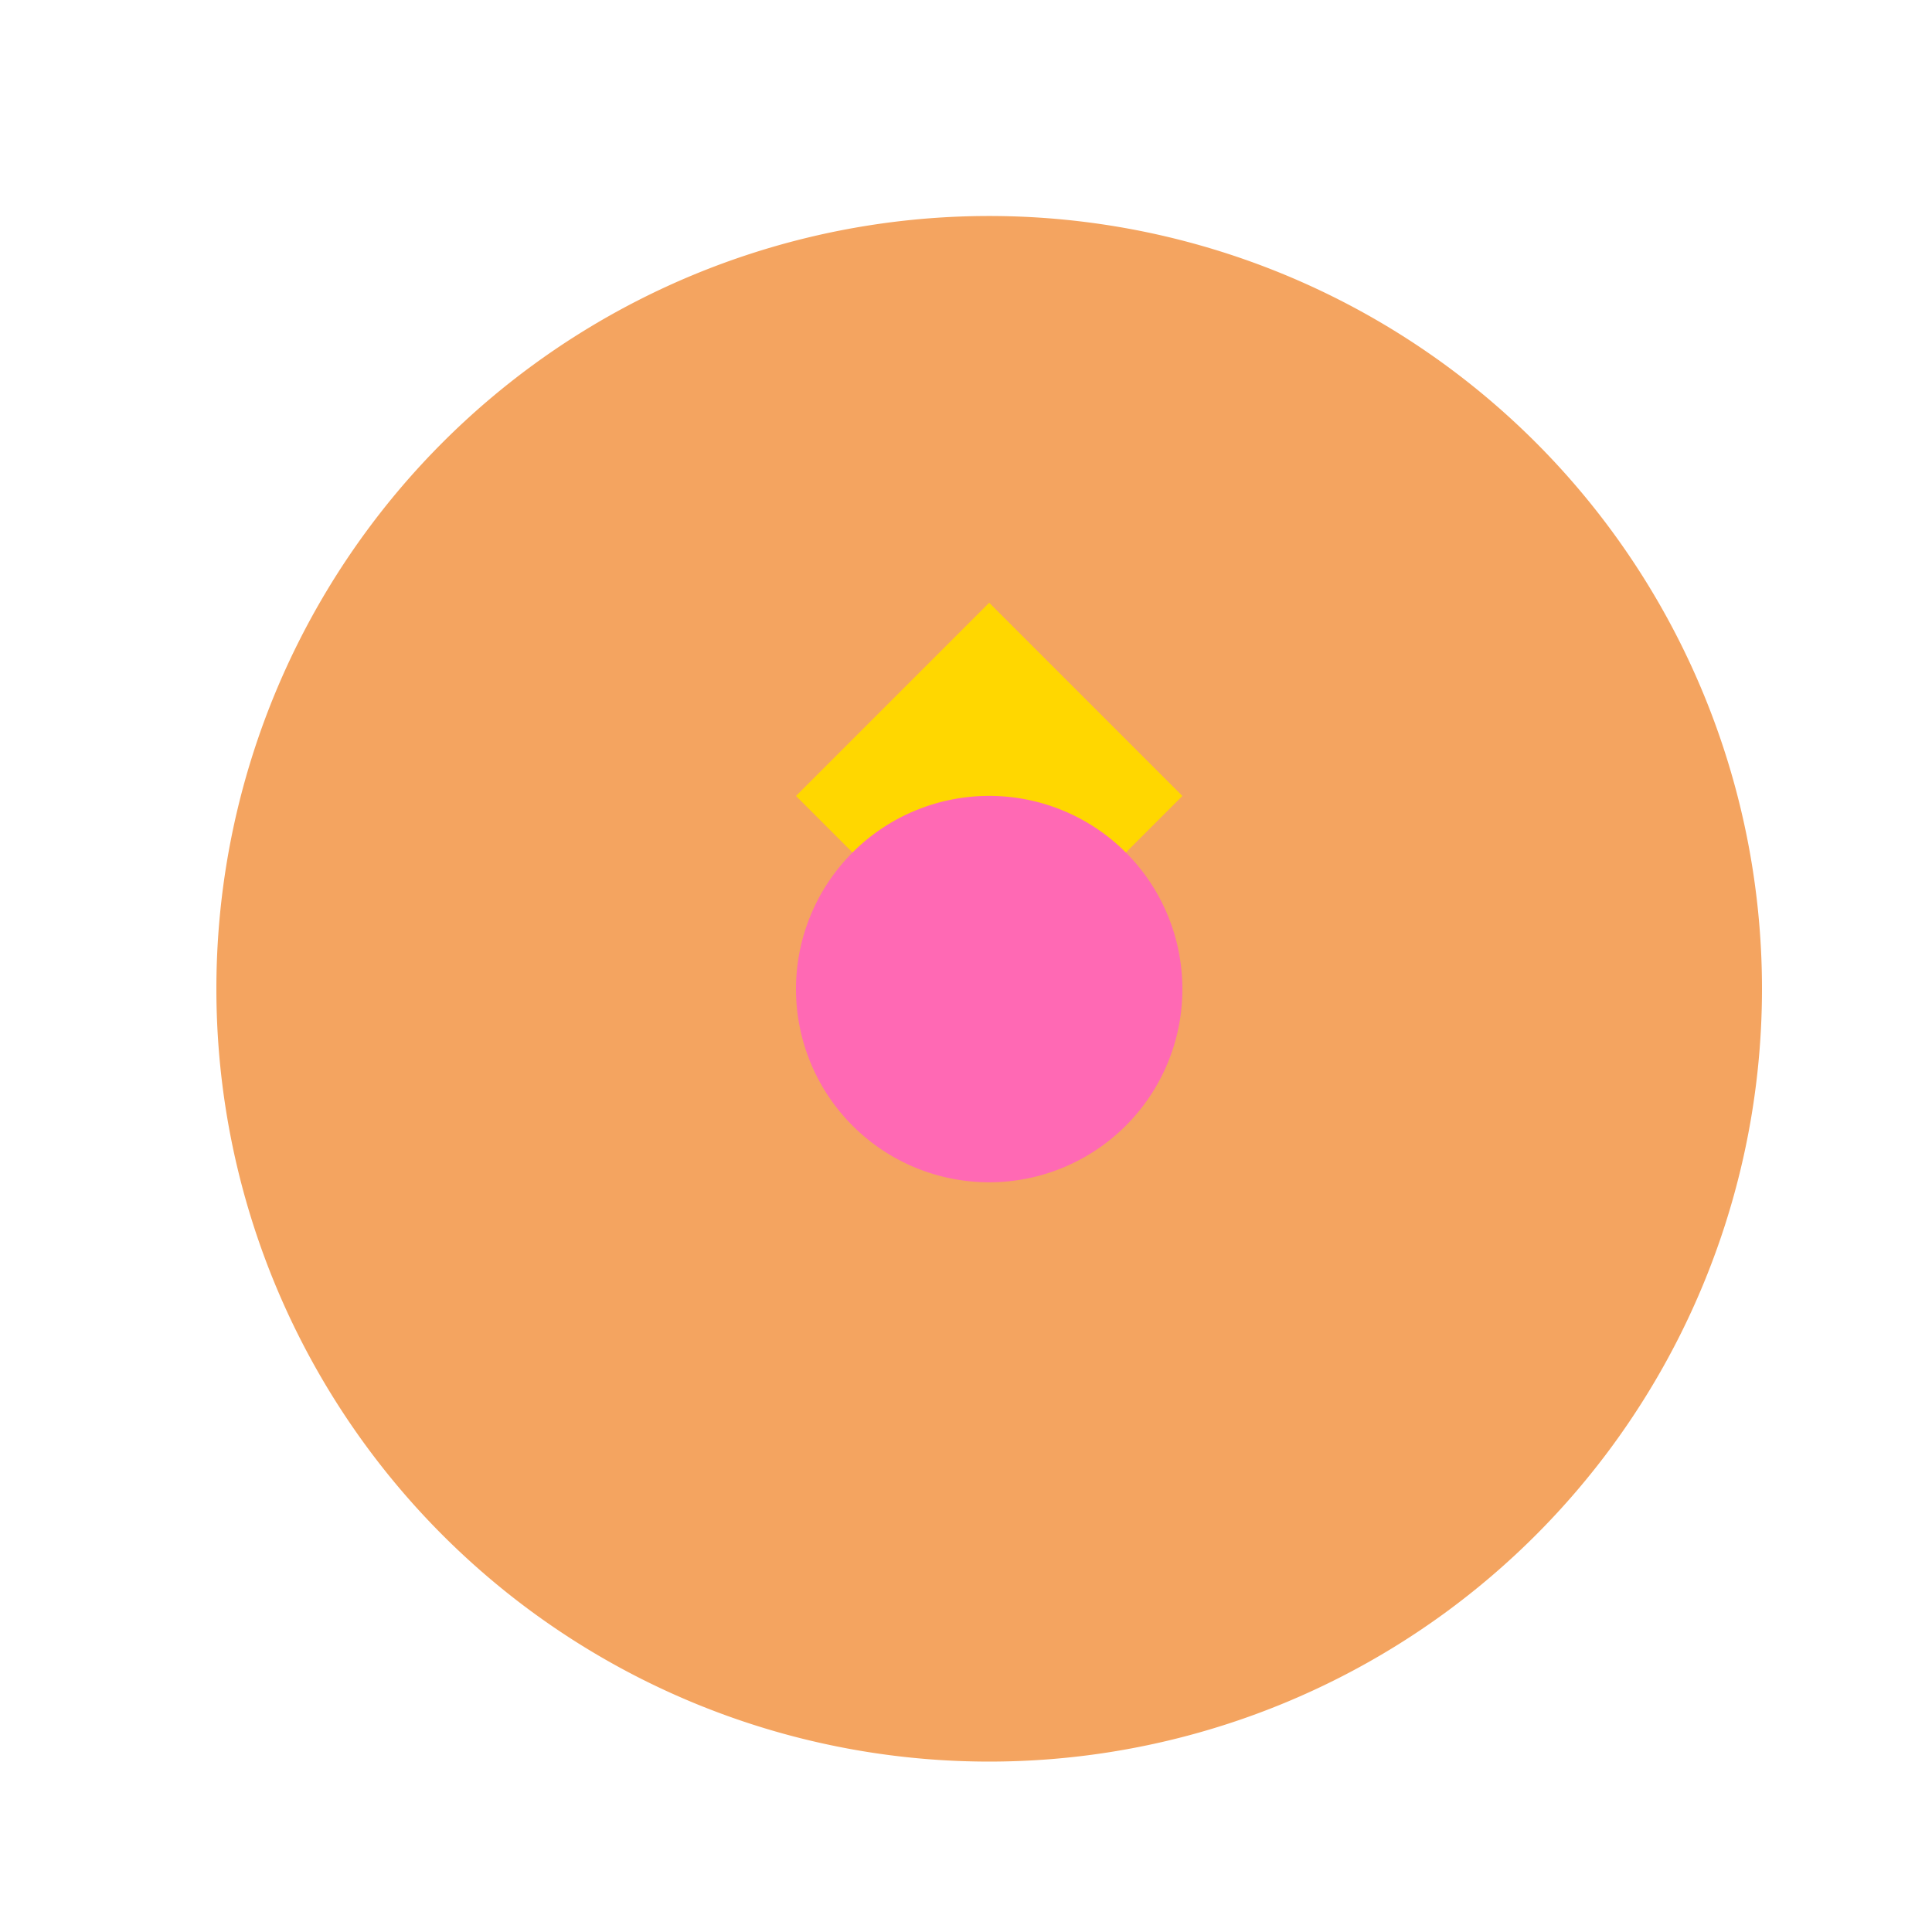
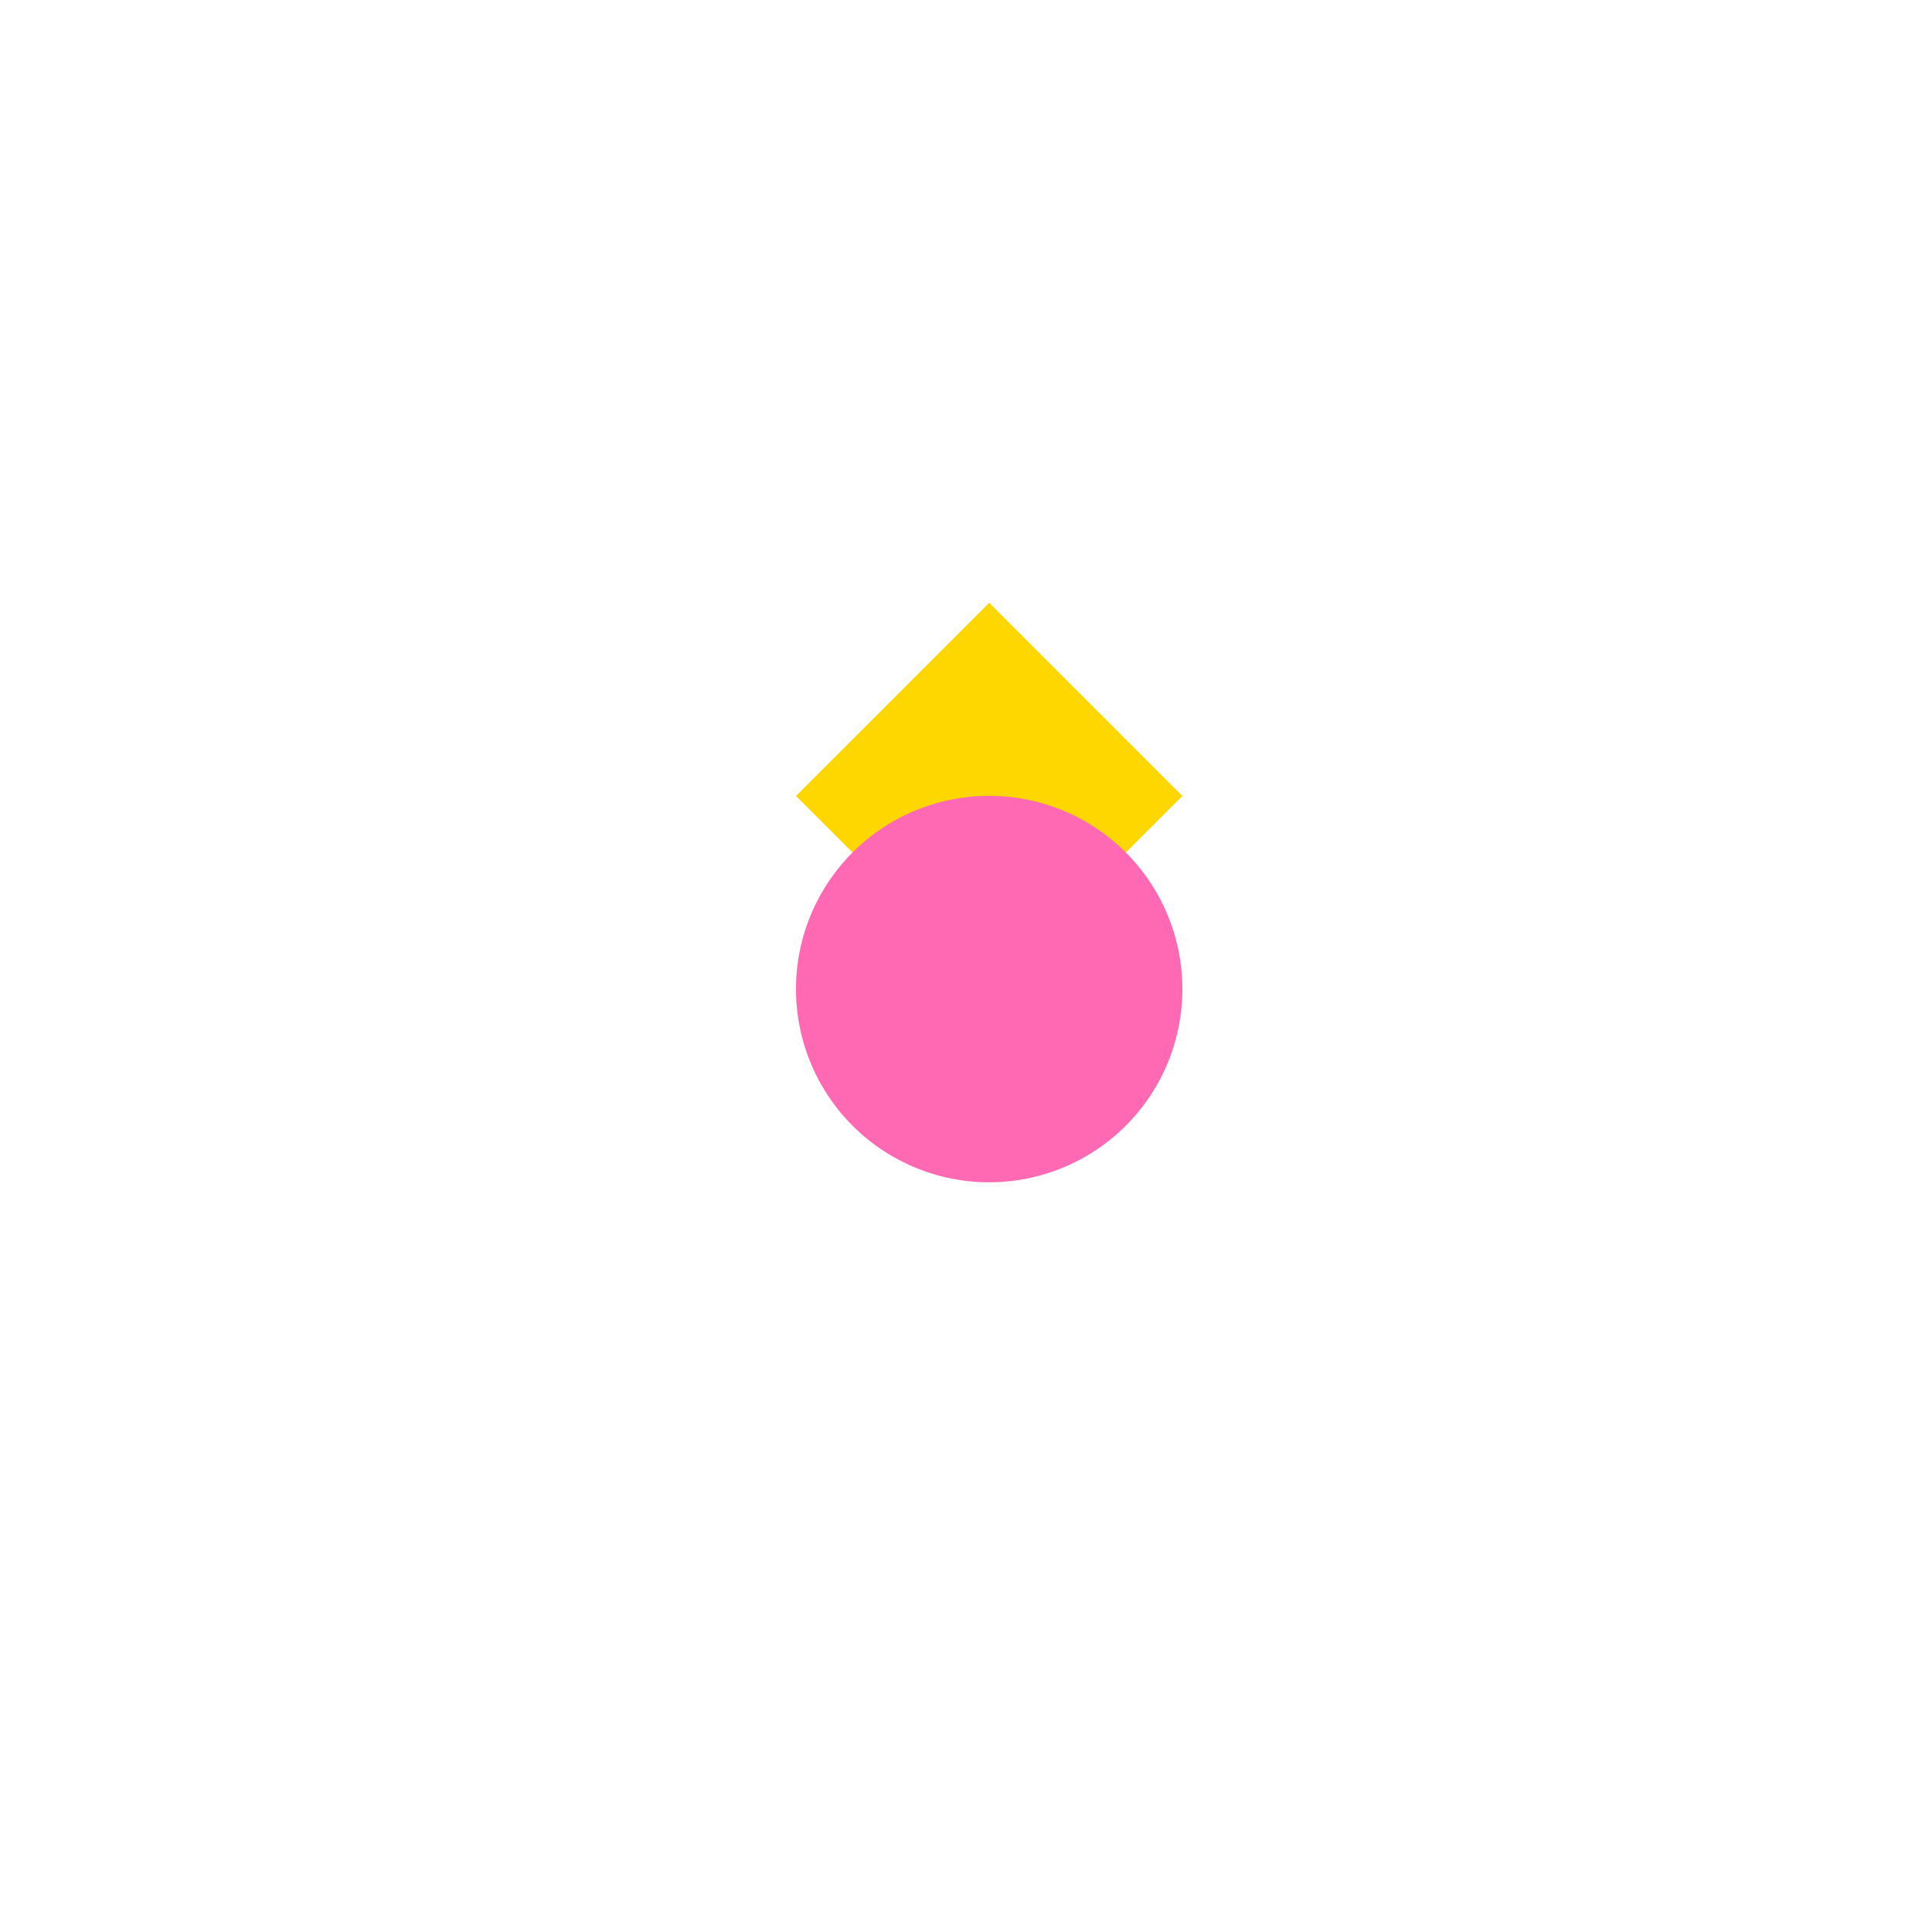
<svg xmlns="http://www.w3.org/2000/svg" width="500" height="500">
  <defs />
  <g>
-     <path fill="#F4A460" stroke="none" paint-order="stroke fill markers" d=" M 456 256 A 200 200 0 1 1 456 255.8" />
    <path fill="#FFD700" stroke="none" paint-order="stroke fill markers" d=" M 256 256 L 356 156 L 306 206 L 256 156 L 206 206 Z" />
    <path fill="#FF69B4" stroke="none" paint-order="stroke fill markers" d=" M 306 256 A 50 50 0 1 1 306 255.95" />
  </g>
</svg>